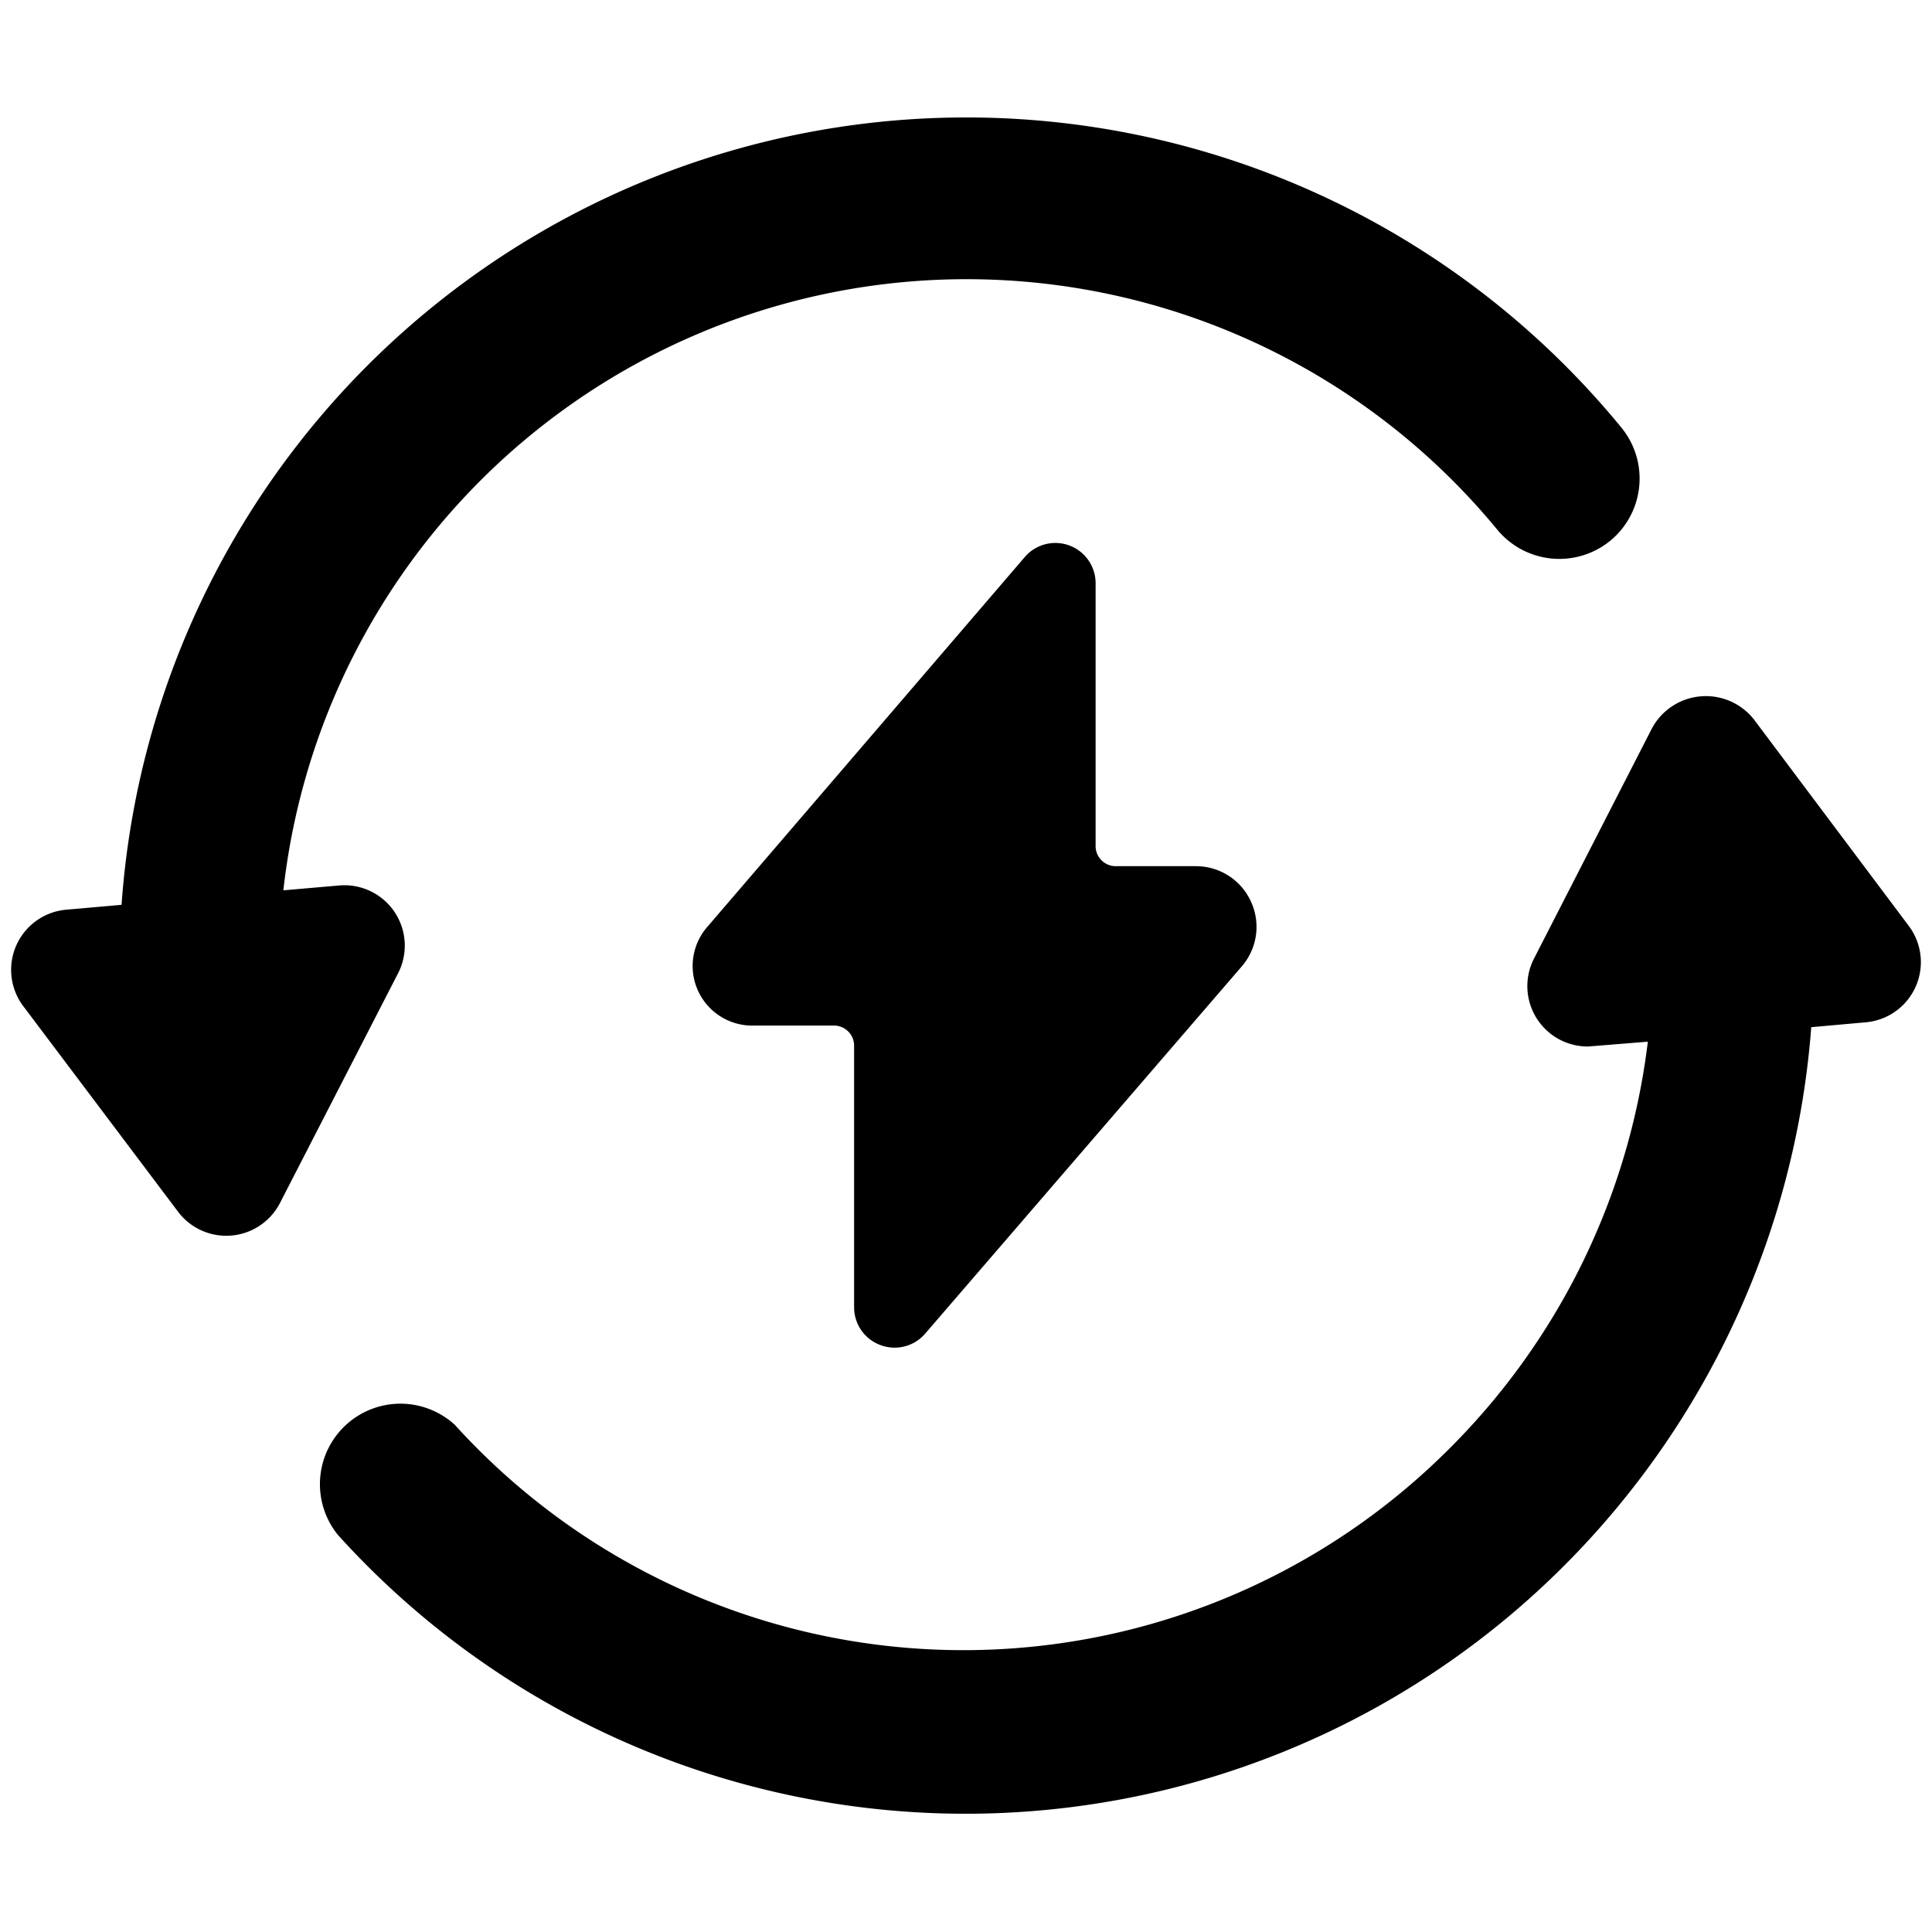
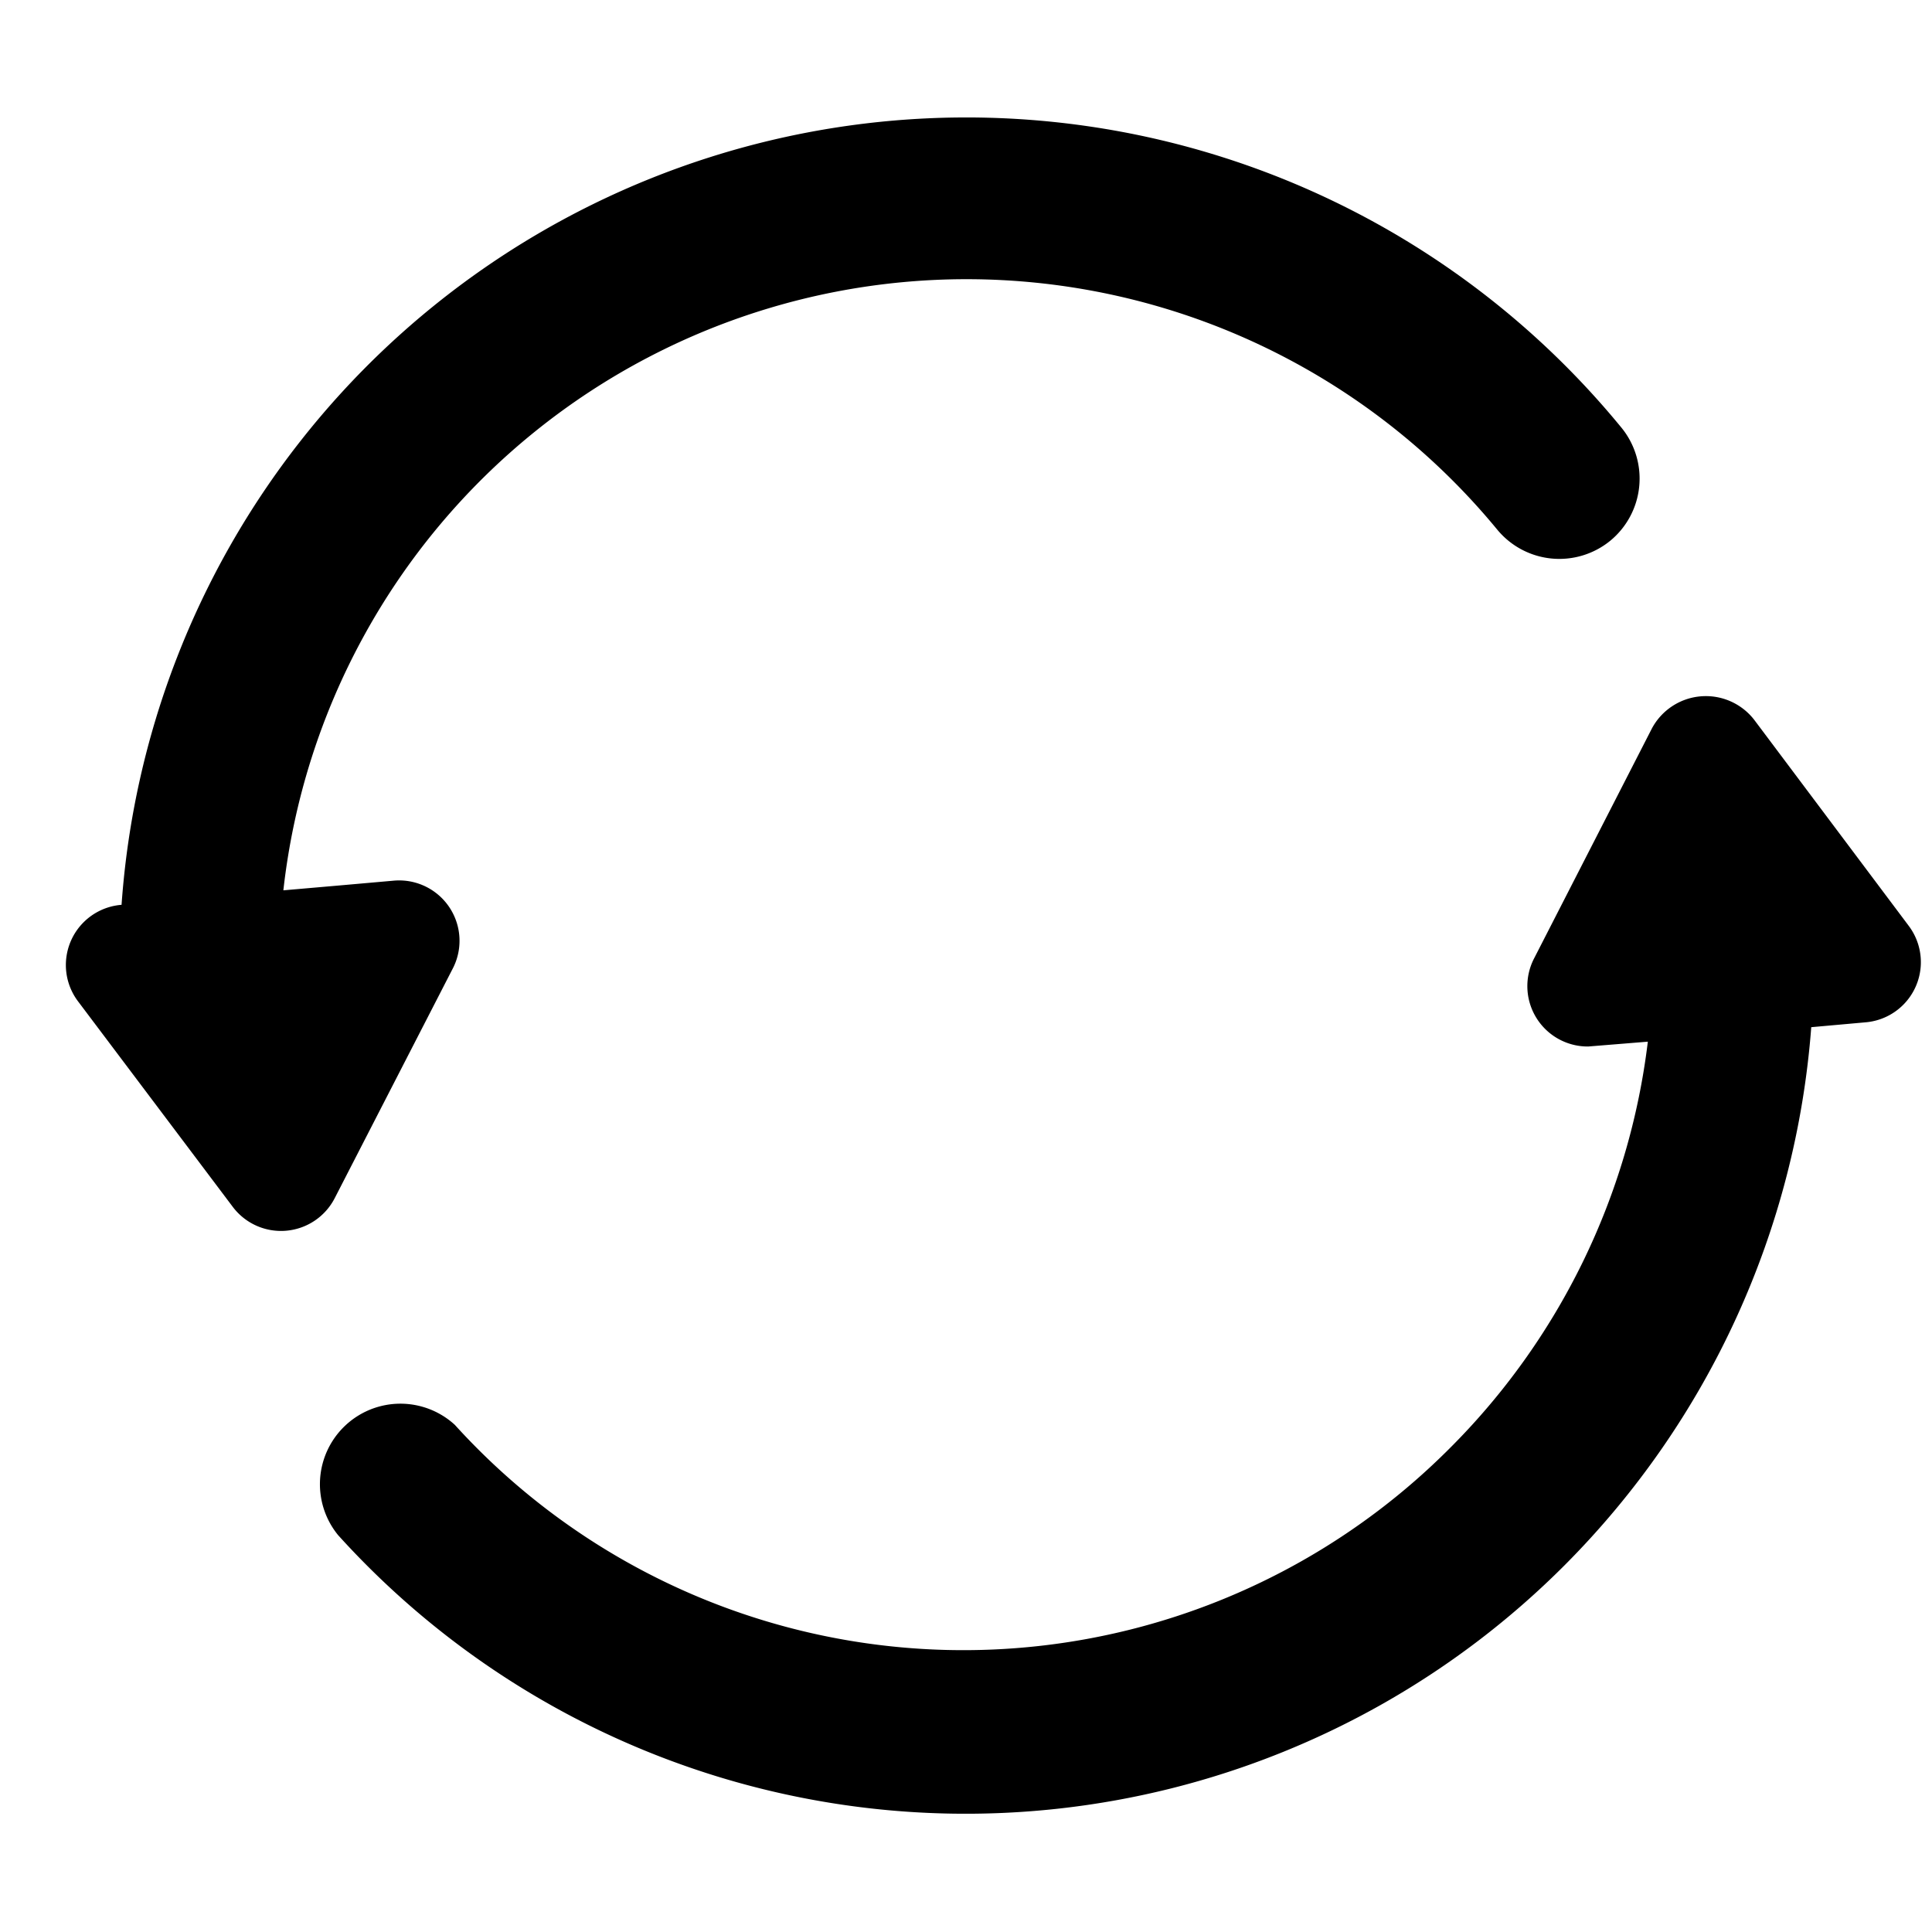
<svg xmlns="http://www.w3.org/2000/svg" viewBox="0 0 24 24">
  <g>
    <path d="m23.71 11.5 -1.92 -2.56a0.76 0.76 0 0 0 -1.27 0.11l-1.46 2.85a0.75 0.75 0 0 0 0.67 1.1l0.74 -0.06A8.59 8.59 0 0 1 18 18a8.53 8.53 0 0 1 -12.35 -0.3 1 1 0 0 0 -1.45 1.37 10.51 10.51 0 0 0 15.24 0.37 10.6 10.6 0 0 0 3.06 -6.68l0.67 -0.06a0.75 0.75 0 0 0 0.54 -1.2Z" fill="#000000" stroke-width="1" />
-     <path d="m4.21 11 -0.69 0.06A8.54 8.54 0 0 1 18.6 6.58a1 1 0 0 0 1.4 0.14 1 1 0 0 0 0.14 -1.41 10.52 10.52 0 0 0 -18.63 5.93l-0.68 0.06a0.75 0.75 0 0 0 -0.54 1.2l1.92 2.55a0.75 0.75 0 0 0 1.27 -0.11l1.46 -2.84a0.75 0.75 0 0 0 -0.73 -1.1Z" fill="#000000" stroke-width="1" />
-     <path d="M10.94 16.71a0.5 0.5 0 0 0 0.55 -0.14L15.43 12a0.75 0.75 0 0 0 0.11 -0.8 0.75 0.75 0 0 0 -0.68 -0.44h-1a0.25 0.25 0 0 1 -0.25 -0.25V7.24a0.5 0.5 0 0 0 -0.88 -0.32l-3.94 4.59a0.74 0.74 0 0 0 0.57 1.23h1a0.25 0.25 0 0 1 0.25 0.25v3.25a0.5 0.5 0 0 0 0.33 0.47Z" fill="#000000" stroke-width="1" />
+     <path d="m4.21 11 -0.69 0.06A8.54 8.54 0 0 1 18.6 6.58a1 1 0 0 0 1.4 0.14 1 1 0 0 0 0.14 -1.41 10.52 10.52 0 0 0 -18.63 5.93a0.75 0.75 0 0 0 -0.54 1.2l1.92 2.55a0.75 0.75 0 0 0 1.27 -0.11l1.46 -2.84a0.75 0.75 0 0 0 -0.73 -1.1Z" fill="#000000" stroke-width="1" />
  </g>
</svg>